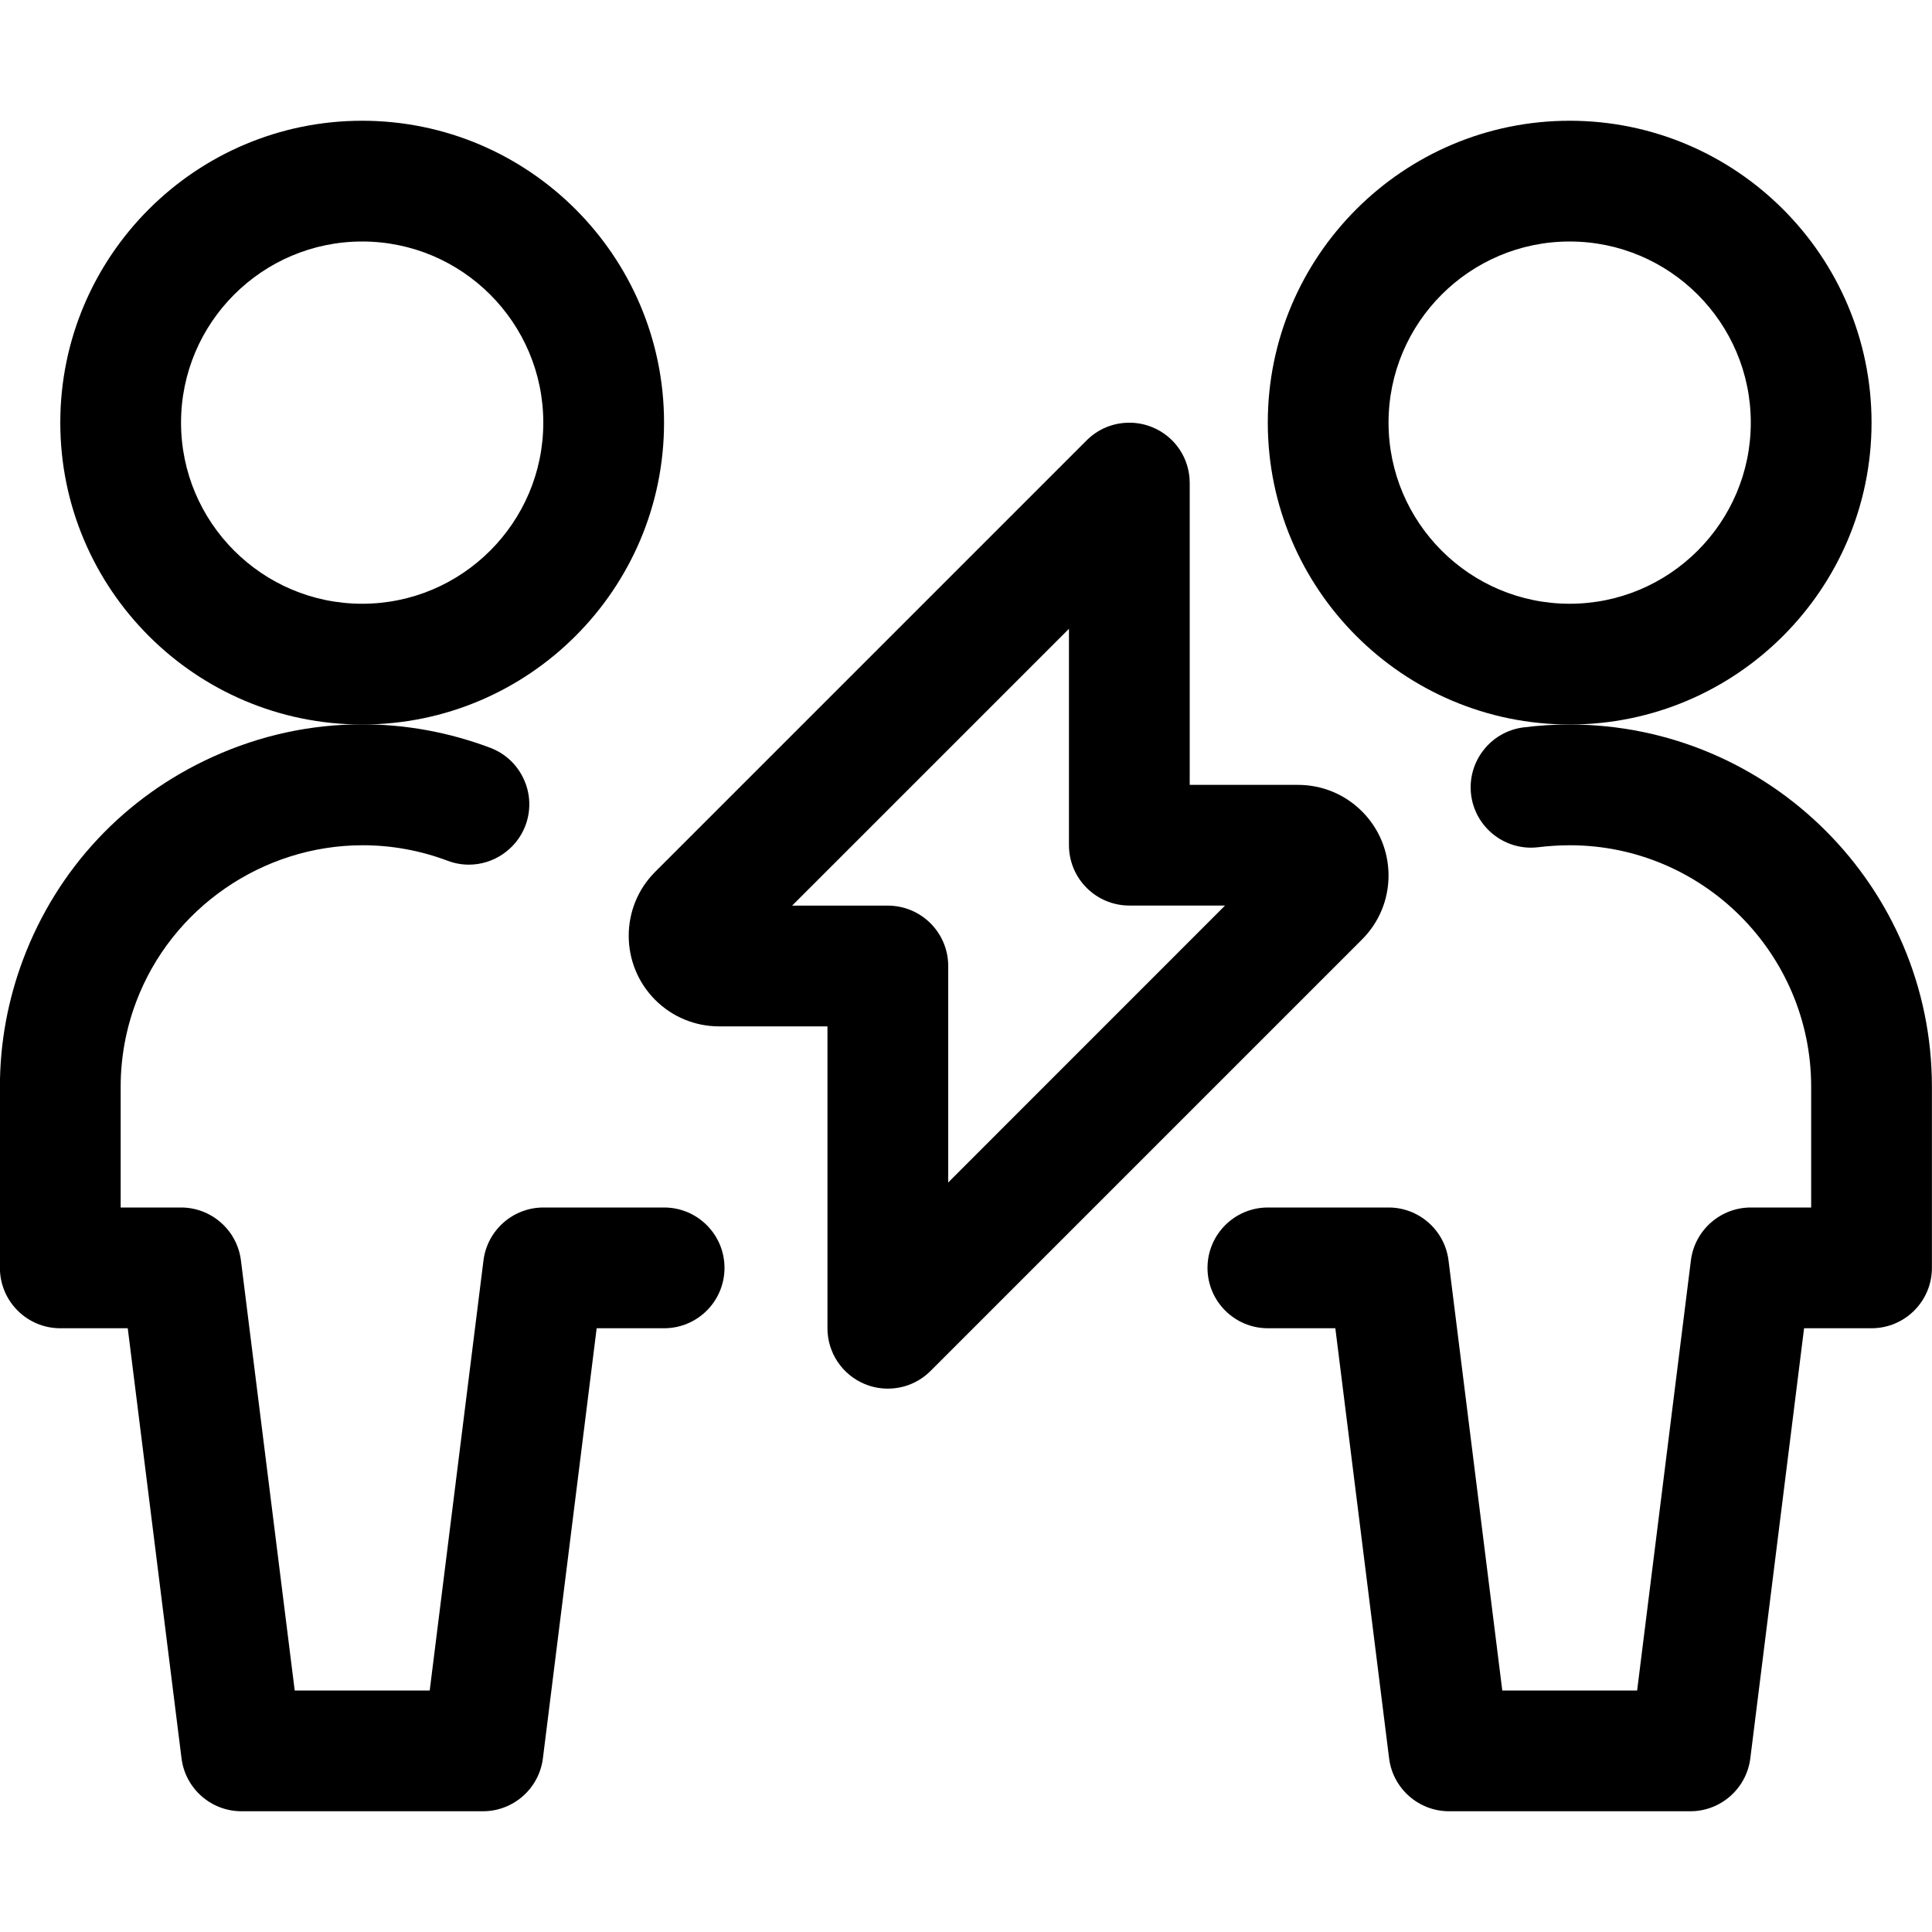
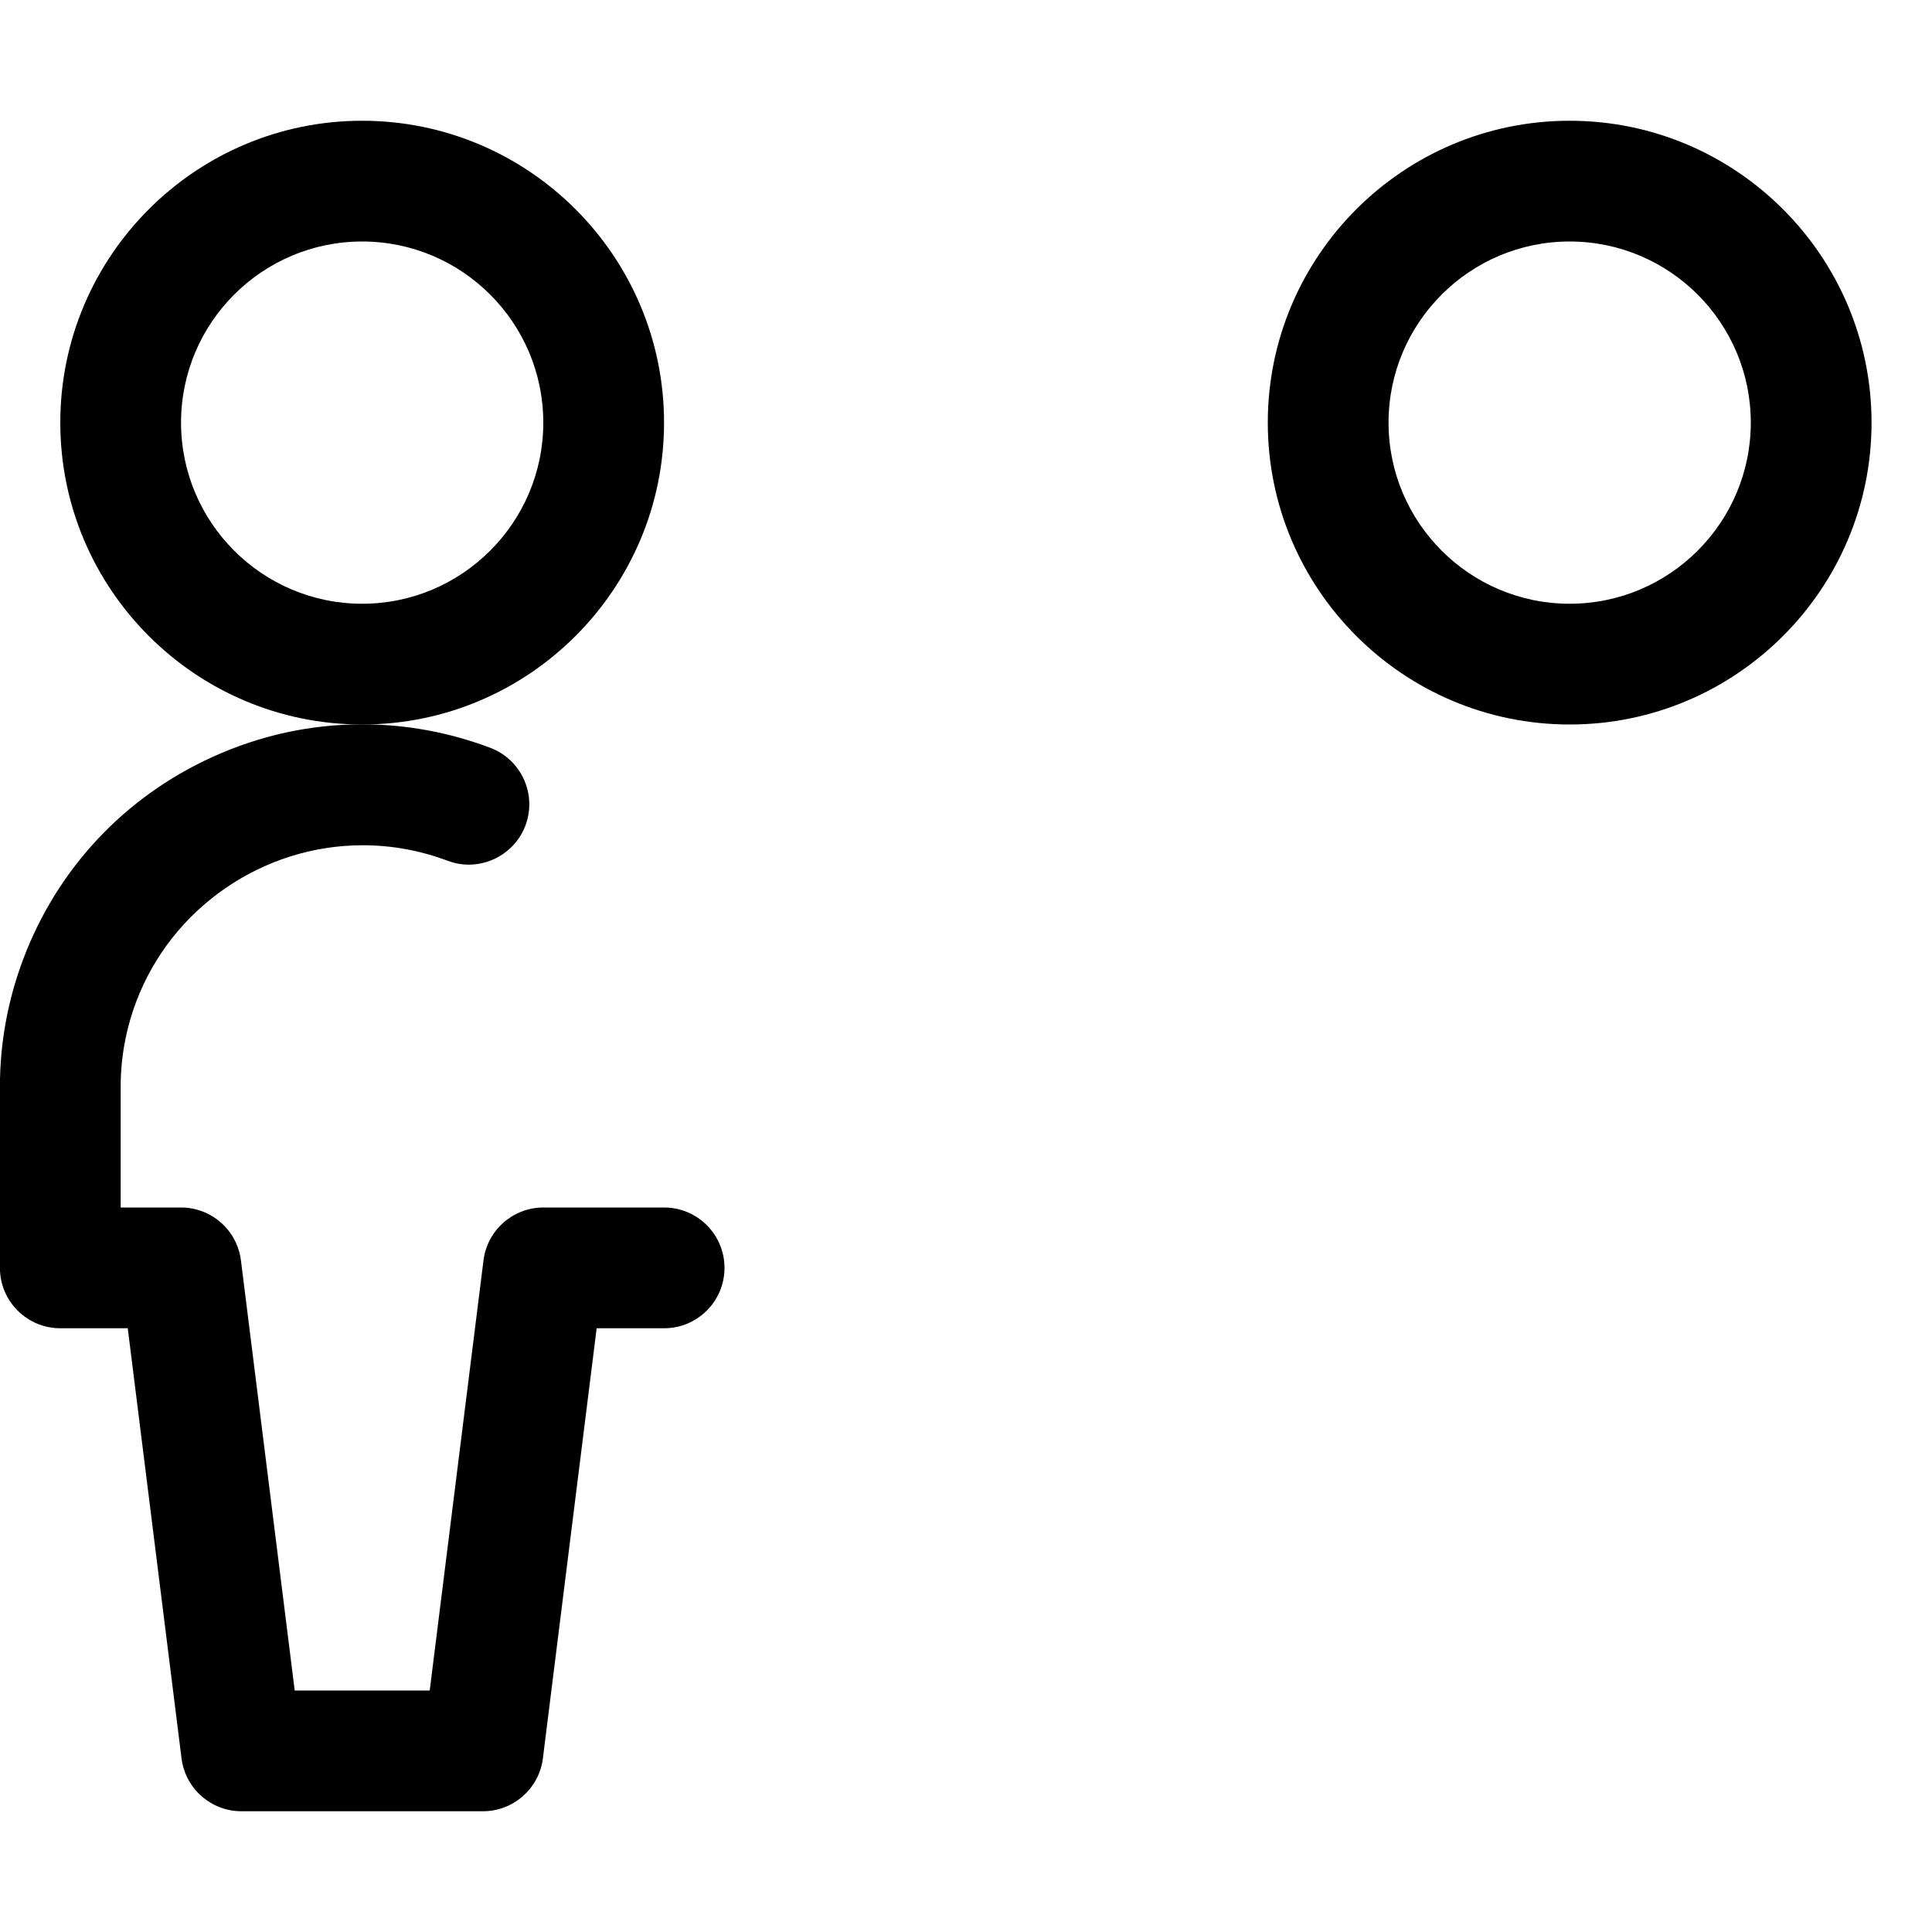
<svg xmlns="http://www.w3.org/2000/svg" id="Layer_1" x="0px" y="0px" viewBox="0 0 24 24" style="enable-background:new 0 0 24 24;" xml:space="preserve">
  <title>team-meeting-flash</title>
  <g>
    <path d="M4.499,9c-2.068,0-3.75-1.682-3.75-3.75S2.431,1.5,4.499,1.5s3.75,1.682,3.75,3.75S6.567,9,4.499,9z M4.499,3   c-1.241,0-2.25,1.009-2.25,2.25S3.258,7.5,4.499,7.5s2.25-1.009,2.25-2.25S5.74,3,4.499,3z" />
    <path d="M2.999,22.5c-0.377,0-0.697-0.282-0.744-0.657L1.587,16.5H0.749c-0.414,0-0.75-0.336-0.75-0.75V13.5   c0-0.543,0.098-1.076,0.289-1.584c0.424-1.126,1.261-2.019,2.357-2.515C3.236,9.133,3.86,8.998,4.5,8.998   c0.541,0,1.076,0.098,1.589,0.291c0.188,0.071,0.336,0.21,0.419,0.393s0.089,0.386,0.019,0.574c-0.11,0.29-0.392,0.485-0.702,0.485   c-0.09,0-0.178-0.016-0.263-0.048C5.221,10.565,4.866,10.5,4.506,10.5c-1.245,0-2.376,0.781-2.814,1.944   c-0.128,0.339-0.193,0.695-0.193,1.056V15h0.75c0.377,0,0.697,0.282,0.744,0.657L3.661,21h1.677l0.668-5.343   C6.053,15.282,6.373,15,6.75,15h1.5C8.664,15,9,15.336,9,15.75S8.664,16.5,8.25,16.5H7.412l-0.668,5.343   C6.697,22.218,6.377,22.5,6,22.5H2.999z" />
    <path d="M19.499,9c-2.068,0-3.75-1.682-3.75-3.75s1.682-3.75,3.75-3.75s3.75,1.682,3.75,3.75S21.567,9,19.499,9z M19.499,3   c-1.241,0-2.25,1.009-2.25,2.25s1.009,2.25,2.25,2.25s2.25-1.009,2.25-2.25S20.74,3,19.499,3z" />
-     <path d="M18,22.5c-0.377,0-0.697-0.282-0.744-0.657L16.588,16.5H15.75c-0.414,0-0.75-0.336-0.75-0.75S15.336,15,15.75,15h1.5   c0.377,0,0.697,0.282,0.744,0.657L18.662,21h1.675l0.668-5.343C21.052,15.282,21.372,15,21.749,15h0.75v-1.5c0-1.654-1.346-3-3-3   c-0.135,0.001-0.266,0.009-0.386,0.024c-0.032,0.004-0.063,0.006-0.094,0.006c-0.377,0-0.697-0.282-0.744-0.655   c-0.052-0.411,0.24-0.787,0.65-0.839C19.114,9.012,19.306,9,19.496,9c2.484,0,4.503,2.019,4.503,4.5v2.25   c0,0.414-0.336,0.75-0.75,0.75h-0.838l-0.668,5.343c-0.047,0.374-0.367,0.657-0.744,0.657H18z" />
-     <path d="M11.029,17.25c-0.099,0-0.196-0.019-0.287-0.057c-0.281-0.117-0.463-0.389-0.463-0.693v-3.75H8.935   c-0.301,0-0.583-0.117-0.795-0.328c-0.439-0.439-0.44-1.153-0.002-1.591l5.36-5.36c0.142-0.142,0.33-0.22,0.531-0.22   c0.099,0,0.196,0.019,0.287,0.057C14.597,5.423,14.779,5.695,14.779,6v3.75h1.345c0.3,0,0.582,0.117,0.794,0.328   c0.213,0.213,0.33,0.495,0.331,0.796c0,0.301-0.117,0.584-0.329,0.796l-5.36,5.36C11.418,17.172,11.229,17.25,11.029,17.25z    M11.029,11.25c0.414,0,0.75,0.336,0.75,0.75v2.689l3.439-3.44l-1.189,0c-0.414,0-0.75-0.336-0.75-0.75V7.811L9.84,11.25   L11.029,11.25z" />
  </g>
</svg>